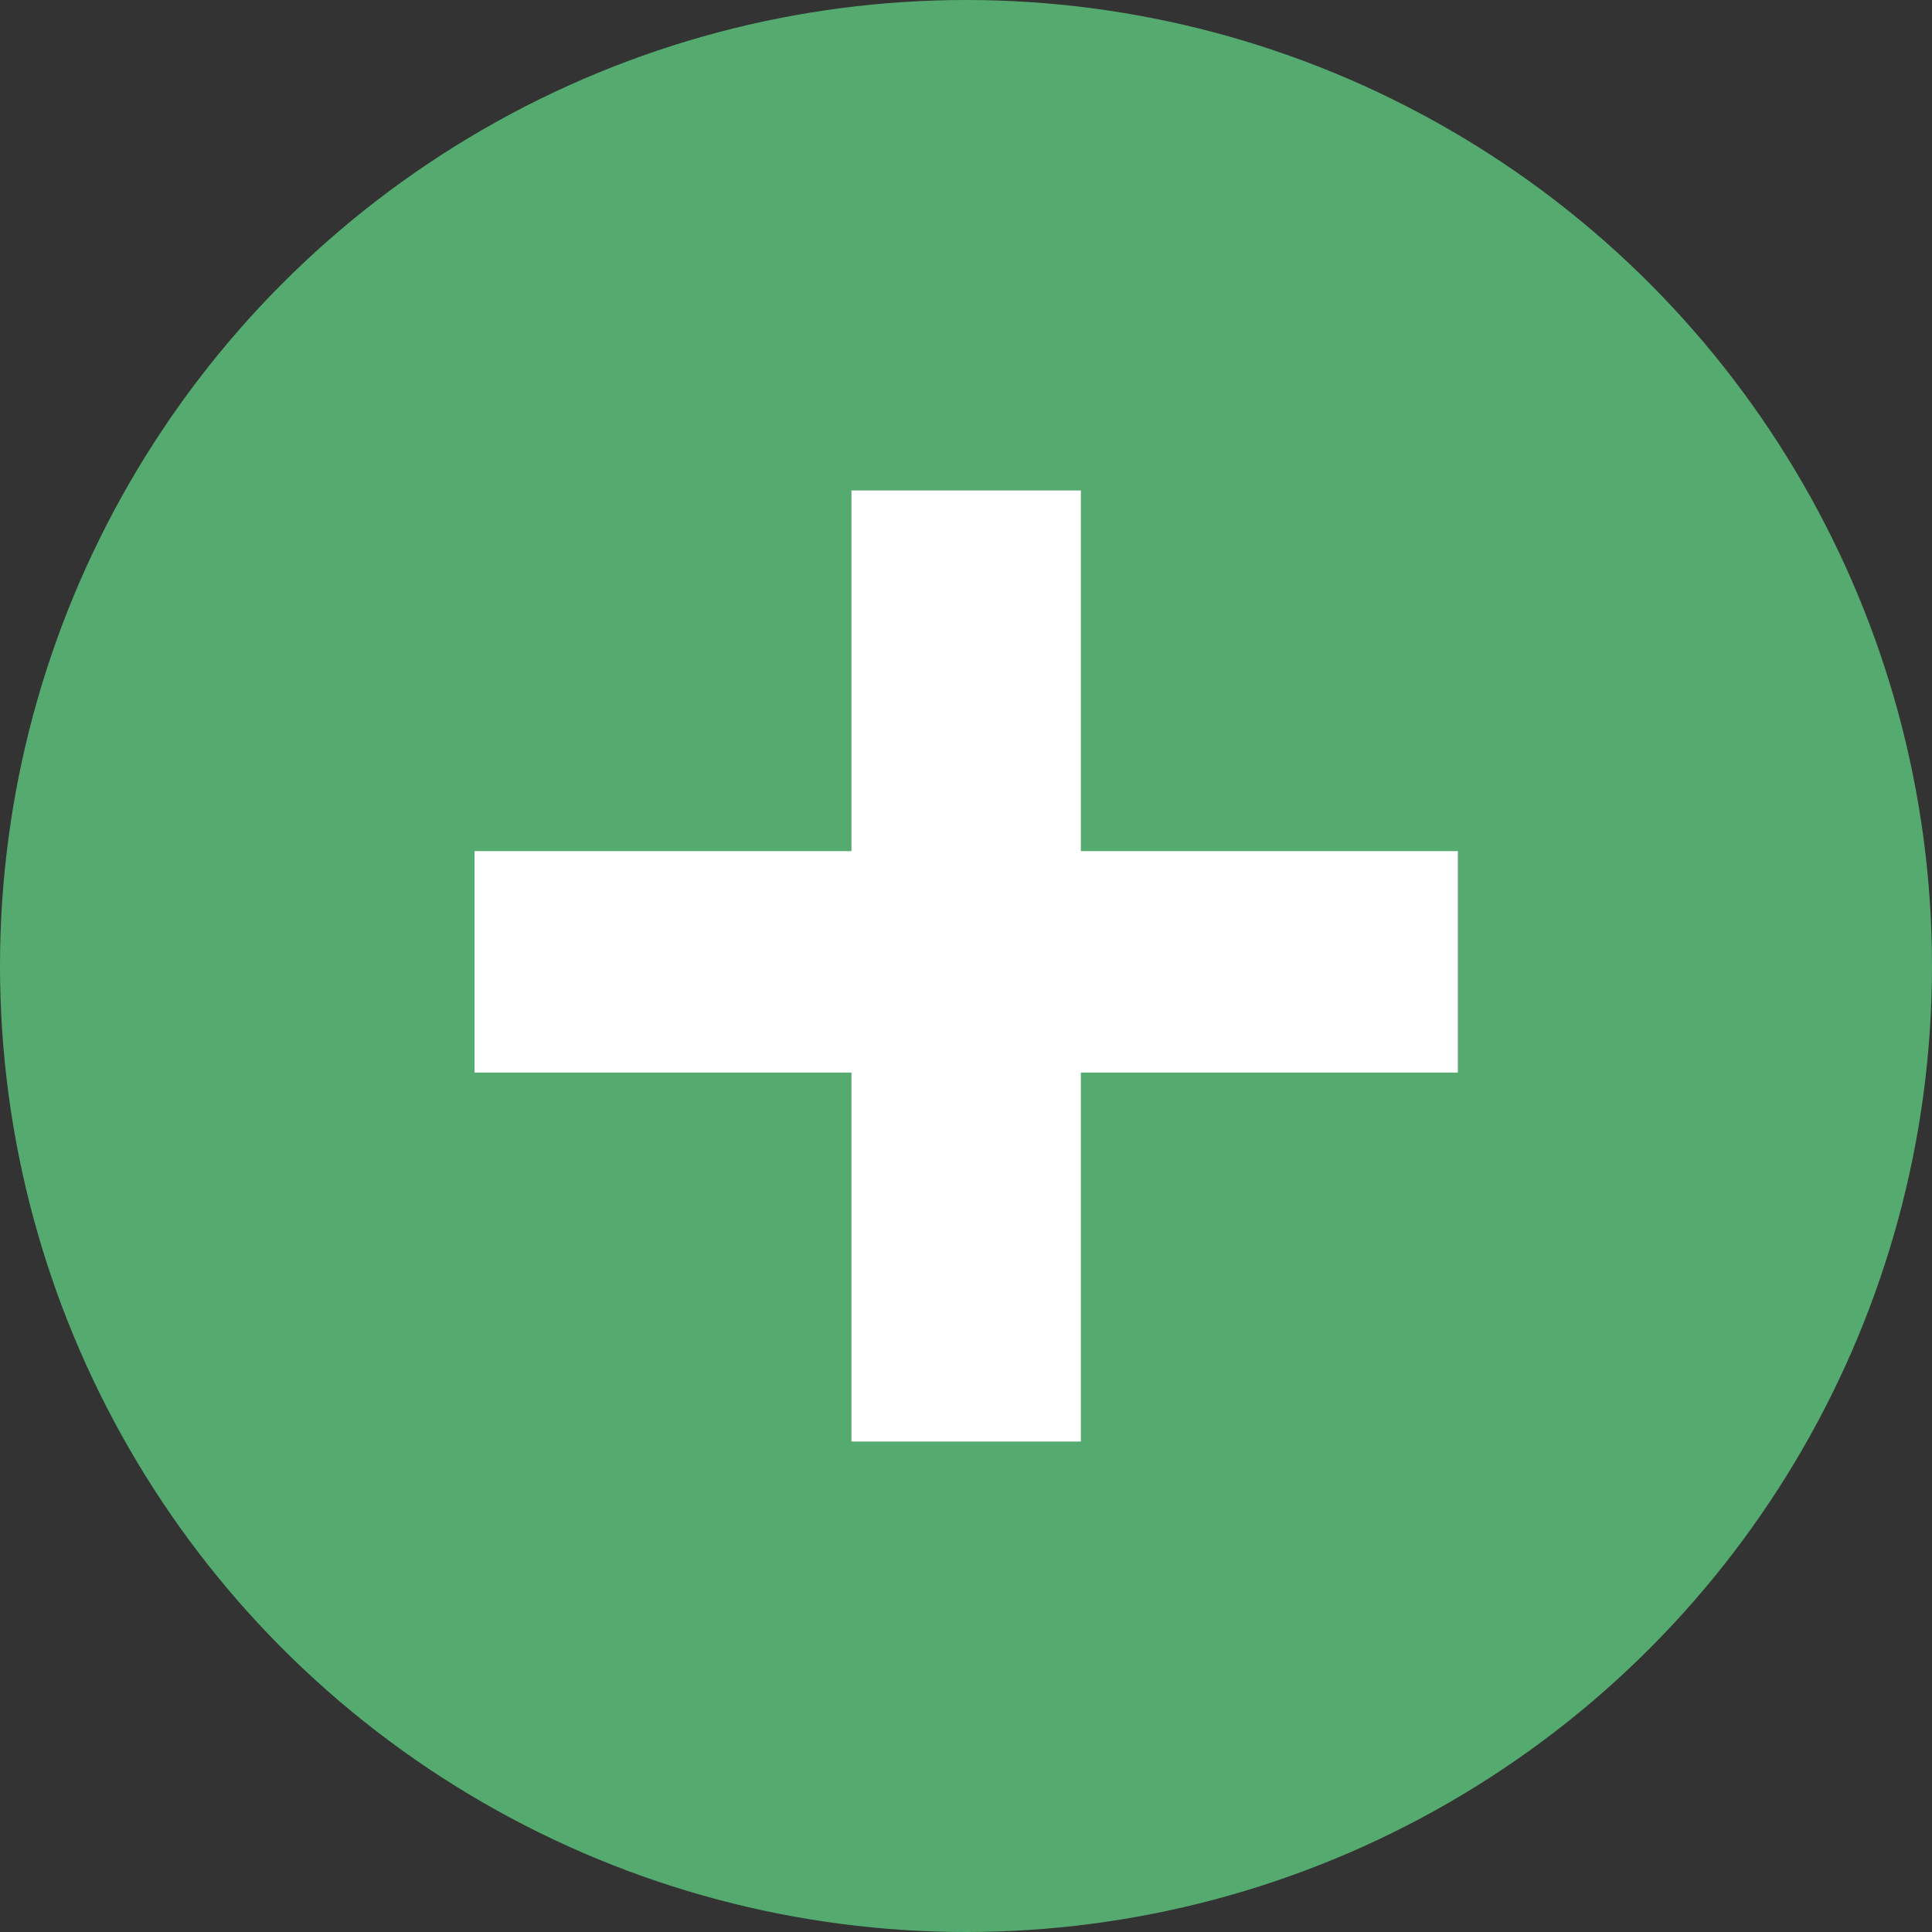
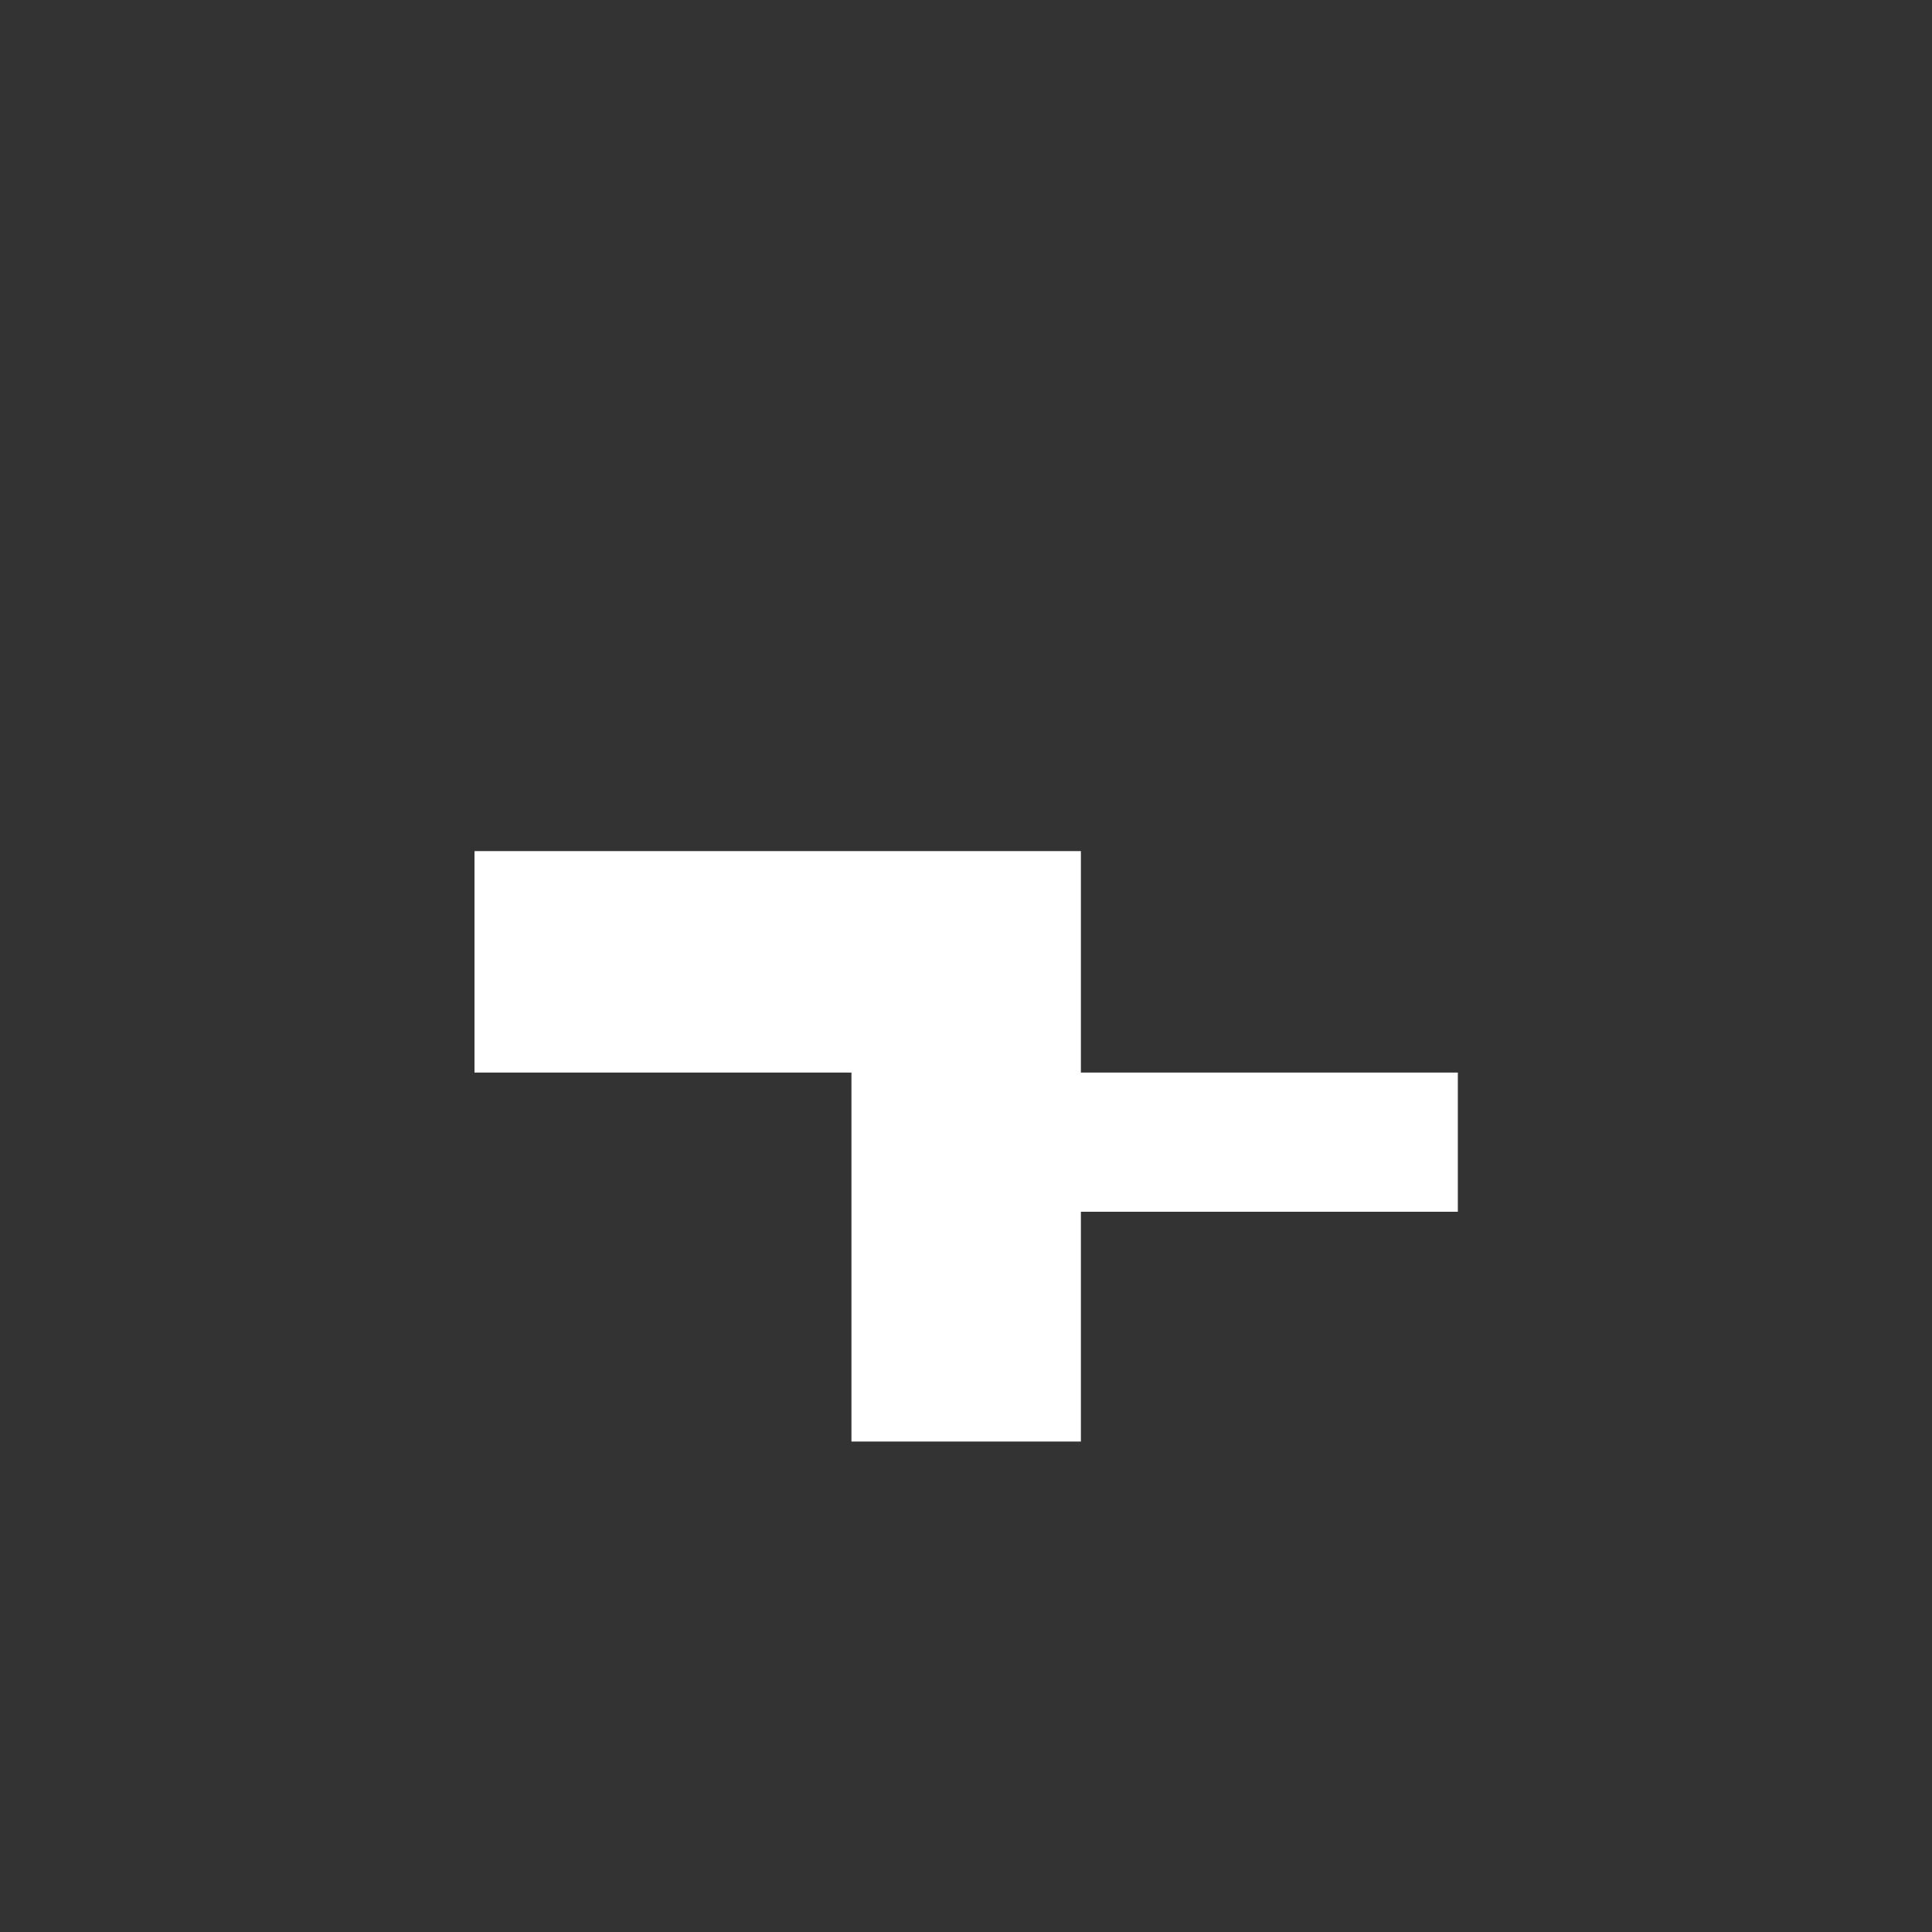
<svg xmlns="http://www.w3.org/2000/svg" id="Legenda" viewBox="0 0 55.66 55.66">
  <rect x="0" y="0" width="55.66" height="55.66" fill="#333333" stroke="none" />
-   <circle cx="27.83" cy="27.83" r="27.83" style="fill: #54aa6f;" />
-   <path d="M42,24.52v6.38h-10.86v10.63h-6.61v-10.63h-10.86v-6.38h10.86v-10.39h6.61v10.39h10.86Z" style="fill: #fff;" />
+   <path d="M42,24.52v6.38h-10.86v10.63h-6.61v-10.63h-10.86v-6.38h10.86h6.61v10.39h10.86Z" style="fill: #fff;" />
</svg>